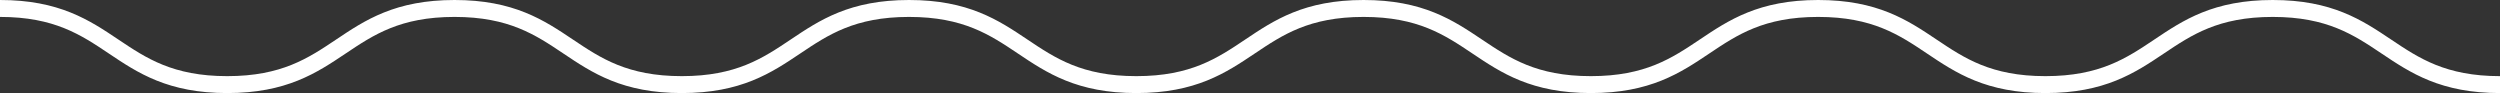
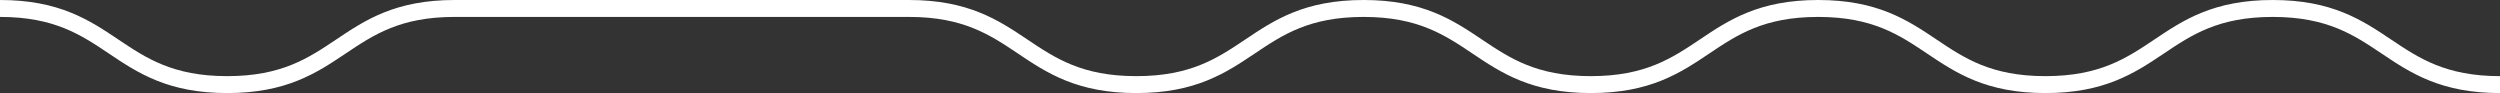
<svg xmlns="http://www.w3.org/2000/svg" id="Lager_1" data-name="Lager 1" viewBox="0 0 591 22">
  <rect x="0" y="0" width="591" height="22" fill="#333333" stroke="none" />
  <defs>
    <style>
      .cls-1 {
        fill: none;
        stroke: #fff;
        stroke-miterlimit: 10;
        stroke-width: 4px;
      }
    </style>
  </defs>
-   <path class="cls-1" d="M0,2c26.86,0,26.86,18,53.72,18S80.59,2,107.45,2s26.86,18,53.73,18S188.04,2,214.9,2s26.86,18,53.73,18,26.86-18,53.72-18,26.86,18,53.73,18,26.86-18,53.73-18,26.86,18,53.73,18,26.87-18,53.73-18,26.87,18,53.73,18" />
+   <path class="cls-1" d="M0,2c26.86,0,26.86,18,53.72,18S80.59,2,107.45,2S188.04,2,214.9,2s26.86,18,53.73,18,26.86-18,53.72-18,26.86,18,53.73,18,26.86-18,53.73-18,26.86,18,53.73,18,26.87-18,53.73-18,26.87,18,53.73,18" />
</svg>